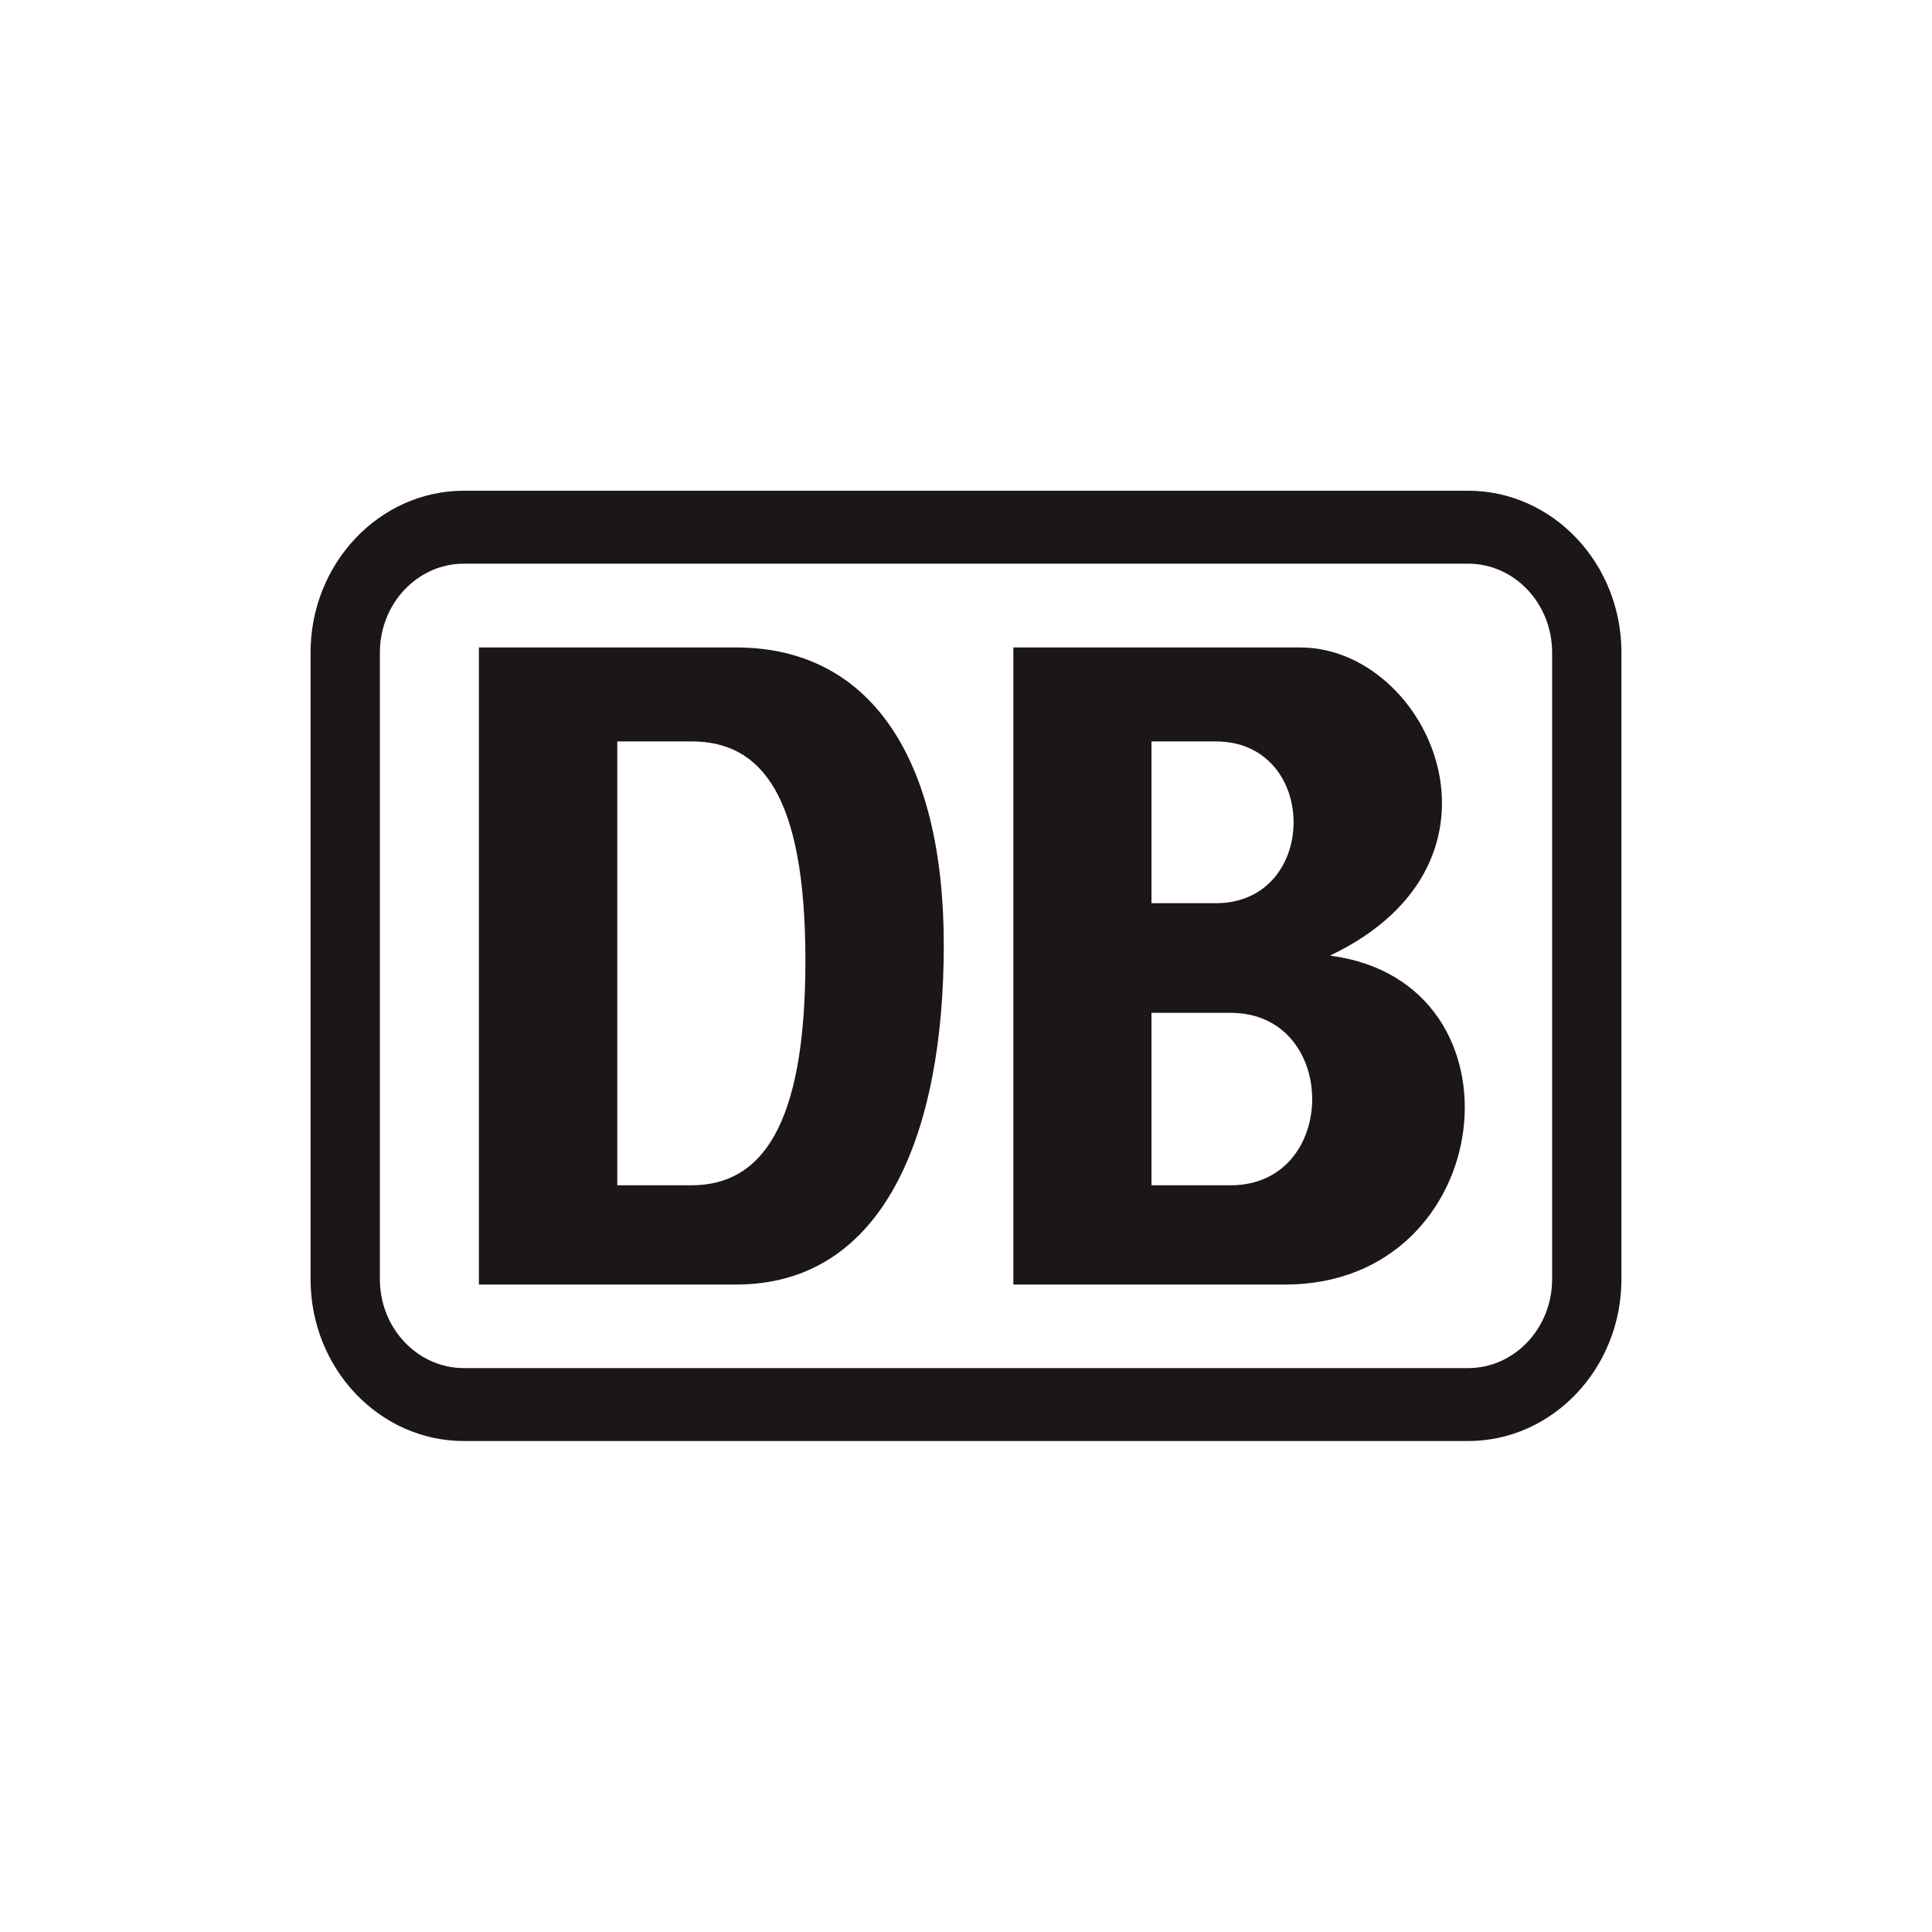
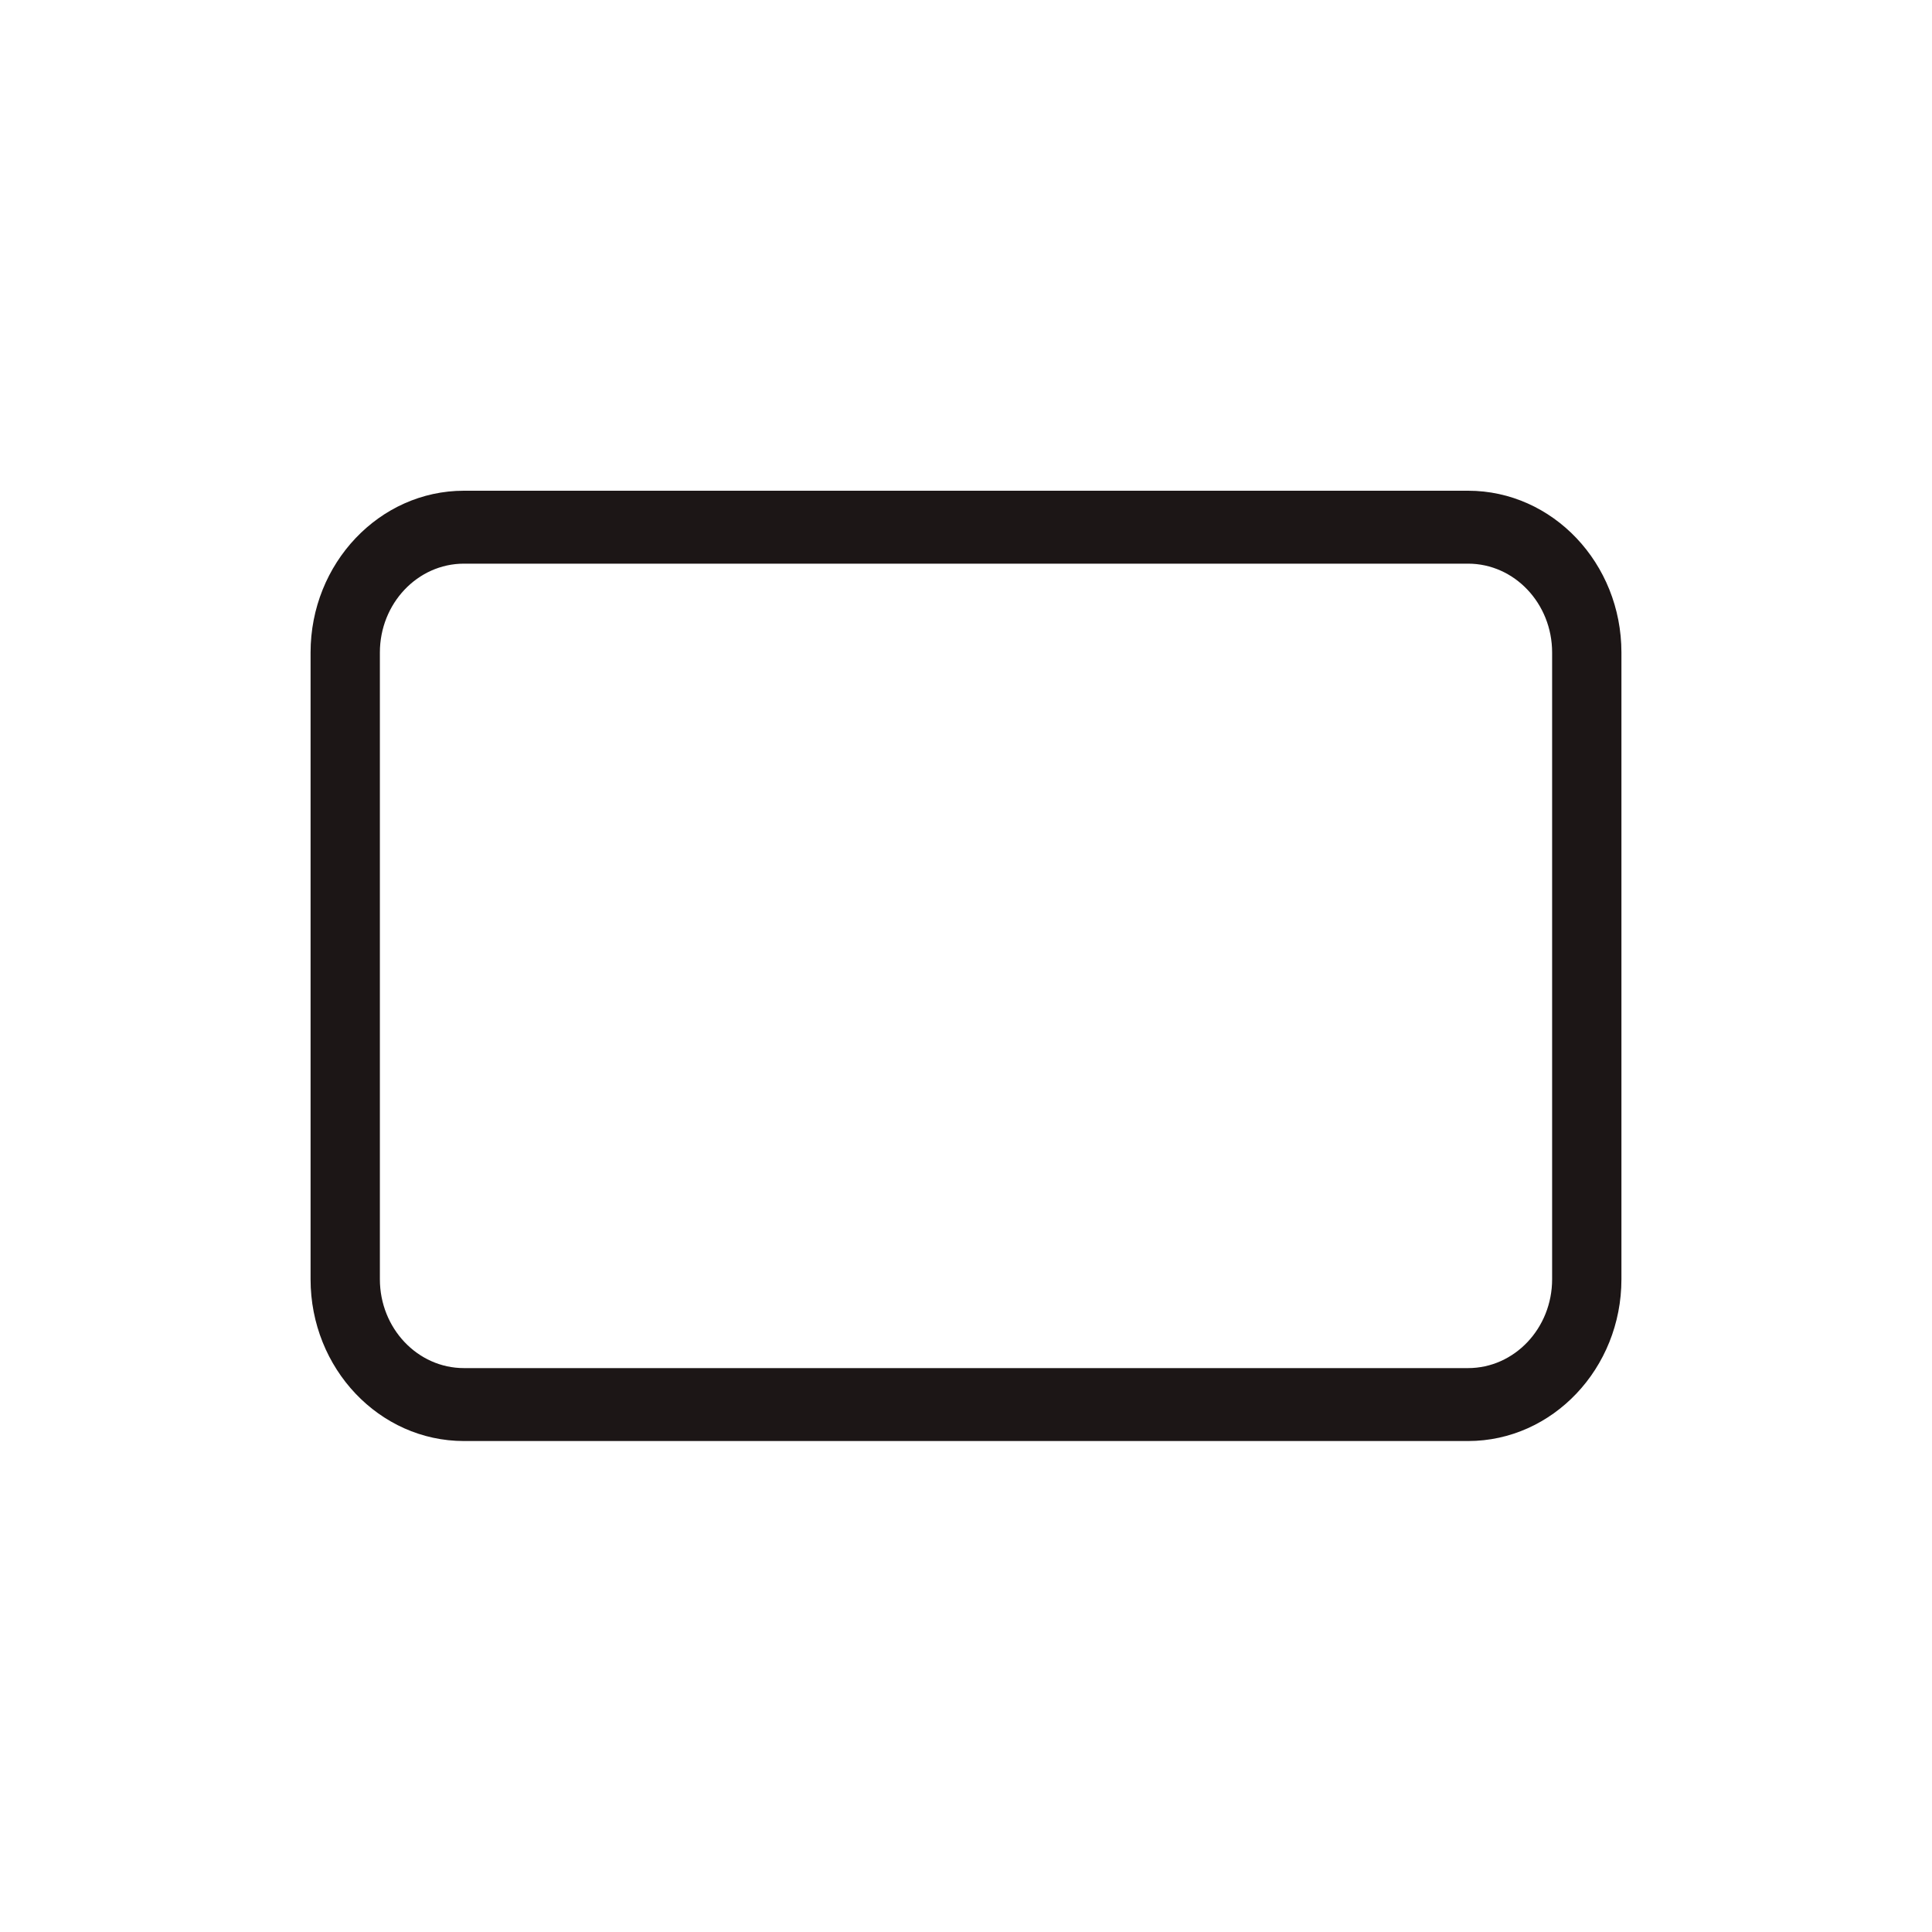
<svg xmlns="http://www.w3.org/2000/svg" id="Ebene_1" width="80" height="80" viewBox="0 0 80 80">
-   <rect width="80" height="80" fill="#fff" opacity="0" />
  <path d="m60.79,20.32H19.21c-3.5,0-6.35,3.01-6.35,6.7v25.95c0,3.7,2.85,6.7,6.35,6.7h41.58c3.5,0,6.35-3.01,6.35-6.7v-25.95c0-3.7-2.85-6.7-6.35-6.7Zm3.48,32.65c0,2.03-1.56,3.68-3.48,3.68H19.21c-1.92,0-3.48-1.65-3.48-3.68v-25.95c0-2.03,1.56-3.68,3.48-3.68h41.58c1.92,0,3.48,1.65,3.48,3.68,0,0,0,25.95,0,25.95Z" fill="#1c1616" fill-rule="evenodd" />
-   <path d="m19.83,26.81h10.65c5.53,0,8.6,4.54,8.6,12.32s-2.46,14.06-8.6,14.06h-10.65s0-26.38,0-26.38Zm5.73,3.89h3.07c2.87,0,4.72,2.17,4.72,9.08s-1.85,9.3-4.72,9.3h-3.07s0-18.38,0-18.38Zm16.39-3.89h11.89c5.32,0,9.42,8.87,1.23,12.76,8.39,1.08,6.96,13.62-1.85,13.62h-11.26v-26.38h-.01Zm5.73,3.89h2.66c4.3,0,4.3,6.7,0,6.7h-2.66v-6.7Zm0,11.24h3.28c4.5,0,4.5,7.14,0,7.14h-3.28v-7.14h0Z" fill="#1c1616" fill-rule="evenodd" />
</svg>